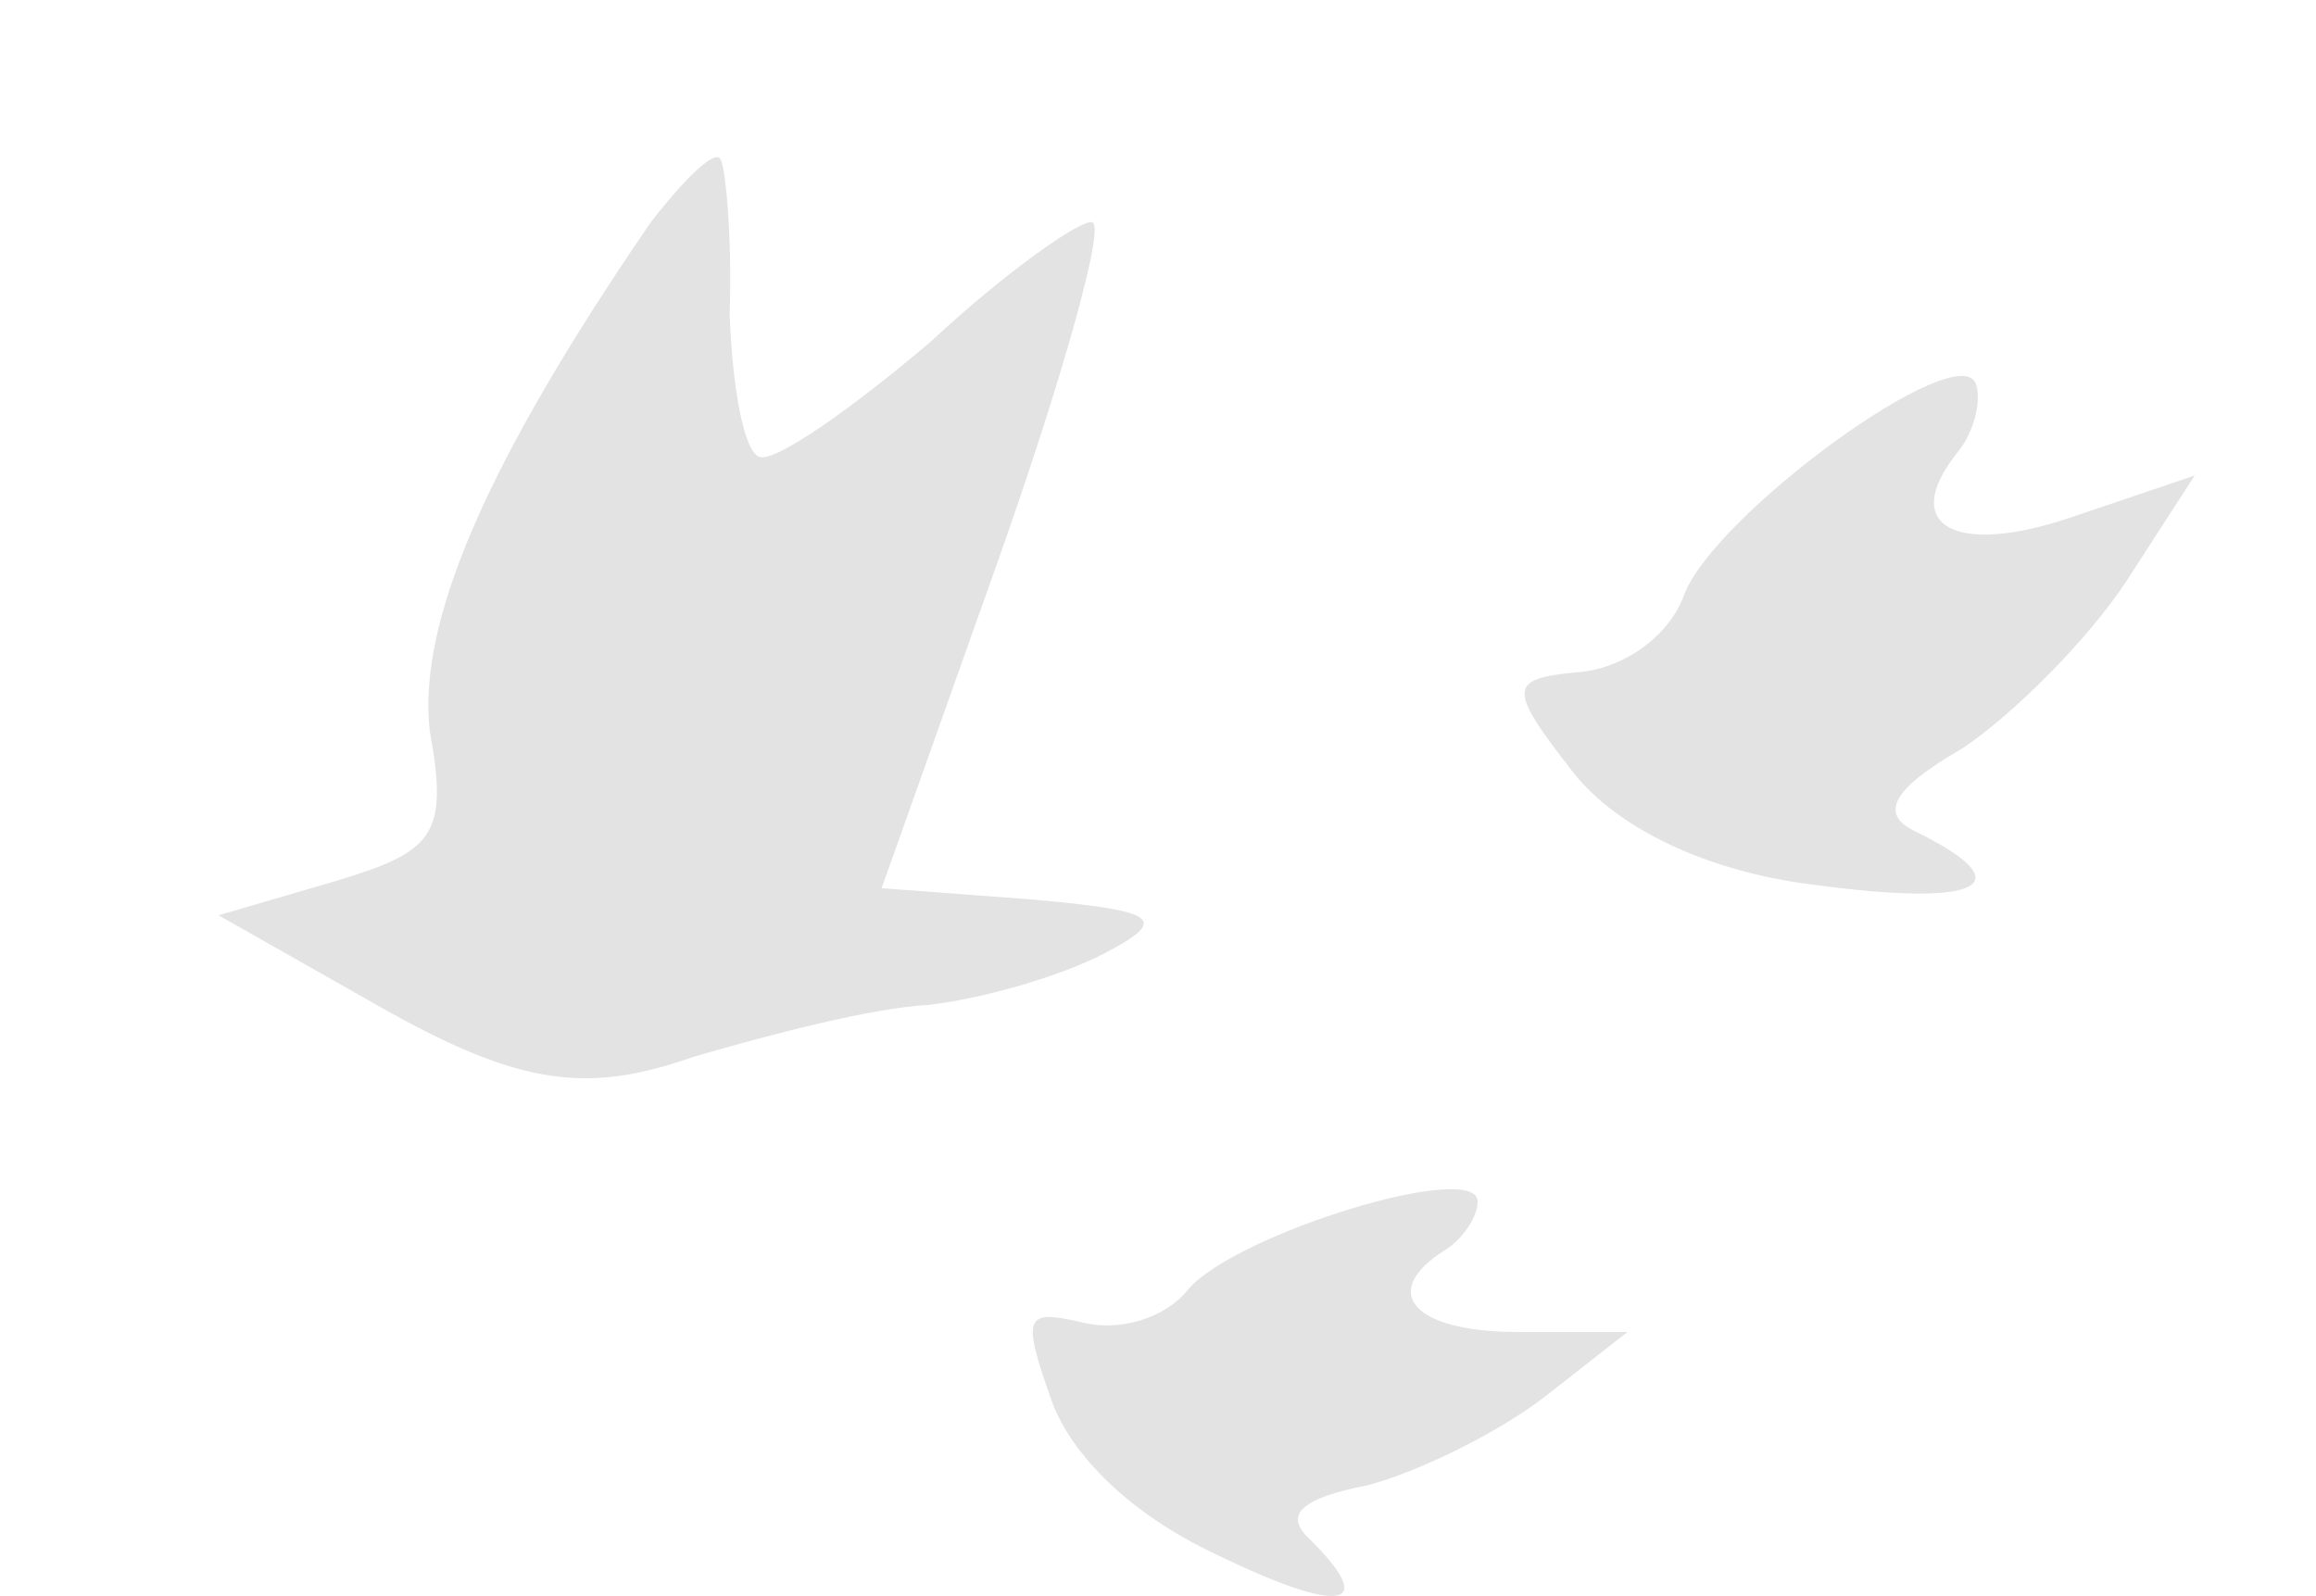
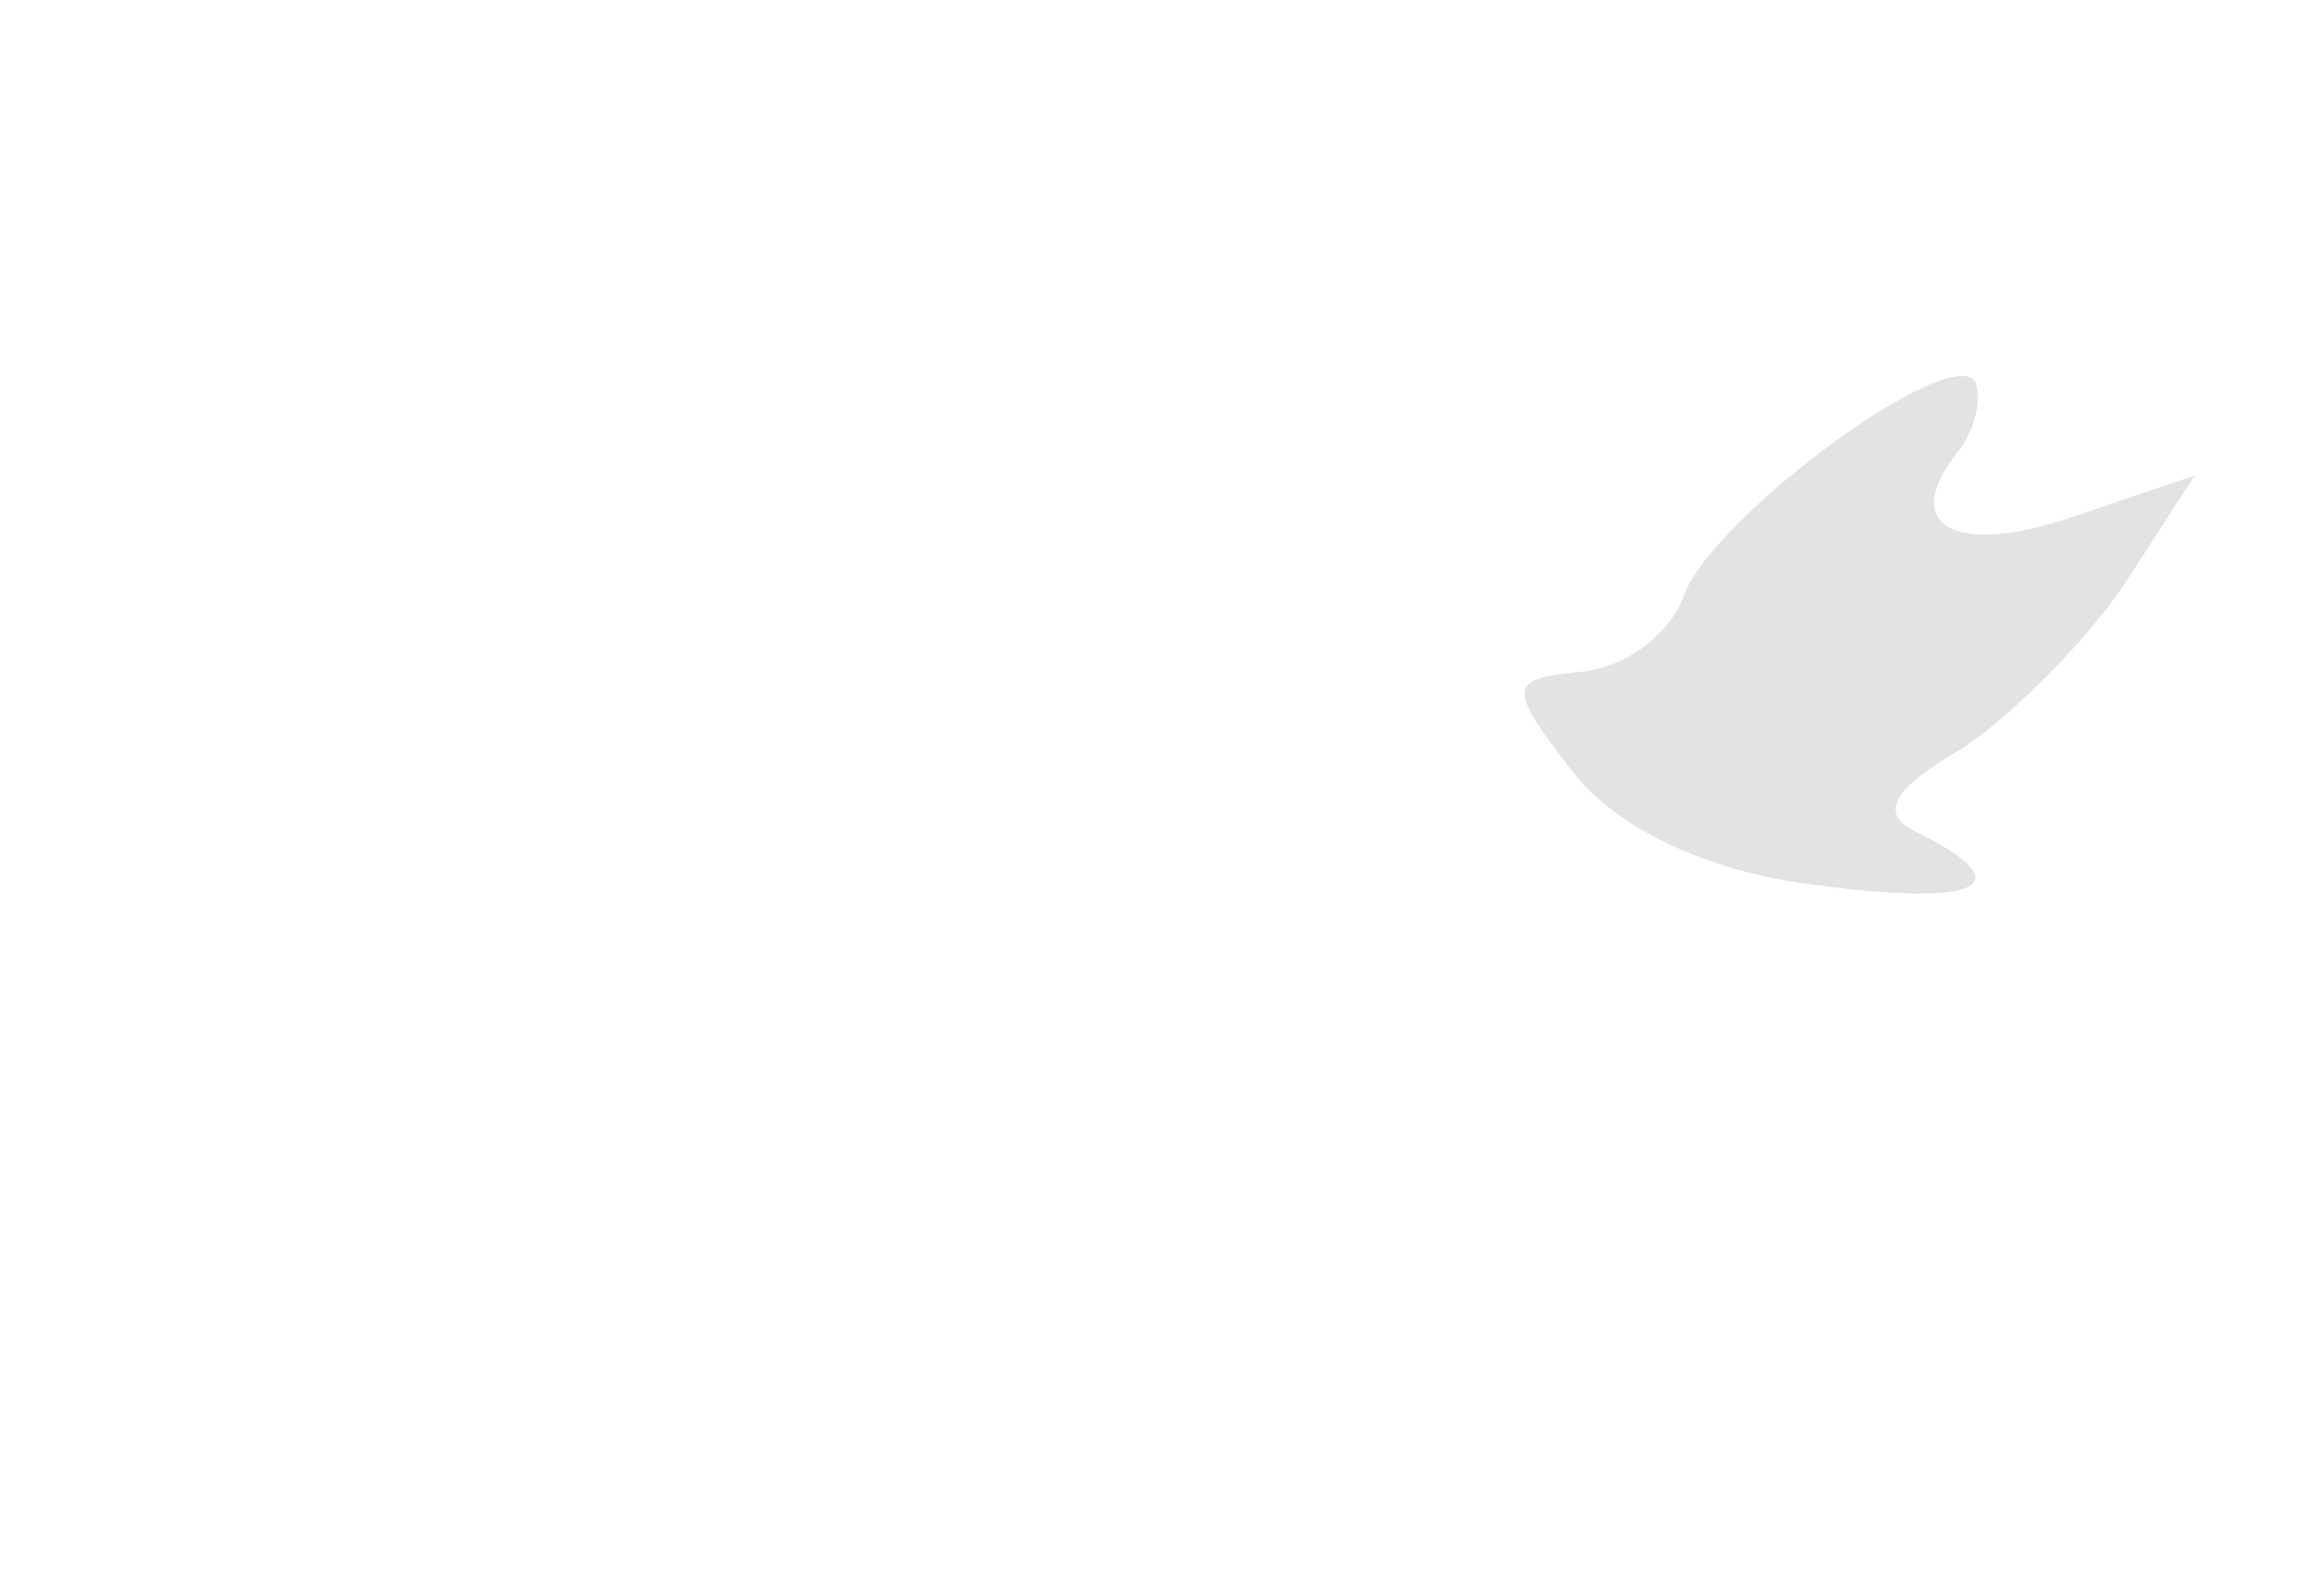
<svg xmlns="http://www.w3.org/2000/svg" width="74" height="51" viewBox="0 0 74 51" fill="none">
-   <path d="M23.025 5.093C23.198 5.426 23.396 7.722 23.313 10.023C23.399 12.377 23.764 14.446 24.273 14.604C24.783 14.762 27.186 13.088 29.751 10.907C32.147 8.672 34.55 6.998 34.89 7.103C35.342 7.151 33.939 12.114 31.925 17.82L28.169 28.383L32.91 28.738C37.087 29.105 37.372 29.38 35.244 30.488C33.899 31.187 31.428 31.909 29.683 32.111C27.88 32.203 24.62 33.052 22.149 33.774C18.781 34.962 16.635 34.667 12.433 32.338L6.982 29.248L10.689 28.165C13.89 27.205 14.335 26.691 13.729 23.337C13.346 19.867 15.537 14.776 20.795 7.1C21.904 5.676 22.851 4.76 23.025 5.093Z" fill="#E3E3E3" />
-   <path d="M47.213 38.398C47.213 38.919 46.681 39.648 46.15 39.96C44.022 41.314 45.192 42.564 48.49 42.564H52L49.341 44.648C47.851 45.793 45.298 47.043 43.703 47.46C41.575 47.877 41.044 48.397 41.788 49.126C44.128 51.418 42.852 51.626 38.81 49.647C36.15 48.397 34.236 46.522 33.597 44.752C32.64 42.043 32.746 41.835 34.555 42.252C35.725 42.564 37.214 42.148 37.959 41.21C39.448 39.439 47.213 37.044 47.213 38.398Z" fill="#E3E3E3" />
  <path d="M63.135 12.275C63.335 12.868 63.019 13.901 62.541 14.459C60.671 16.81 62.468 17.788 66.176 16.532L70.123 15.196L67.936 18.58C66.703 20.451 64.314 22.846 62.681 23.928C60.45 25.212 60.052 26.008 61.17 26.554C64.685 28.272 63.33 28.995 58.022 28.281C54.55 27.871 51.675 26.465 50.274 24.693C48.154 21.974 48.193 21.697 50.387 21.482C51.823 21.392 53.337 20.351 53.813 19C54.805 16.418 62.613 10.734 63.135 12.275Z" fill="#E3E3E3" />
</svg>